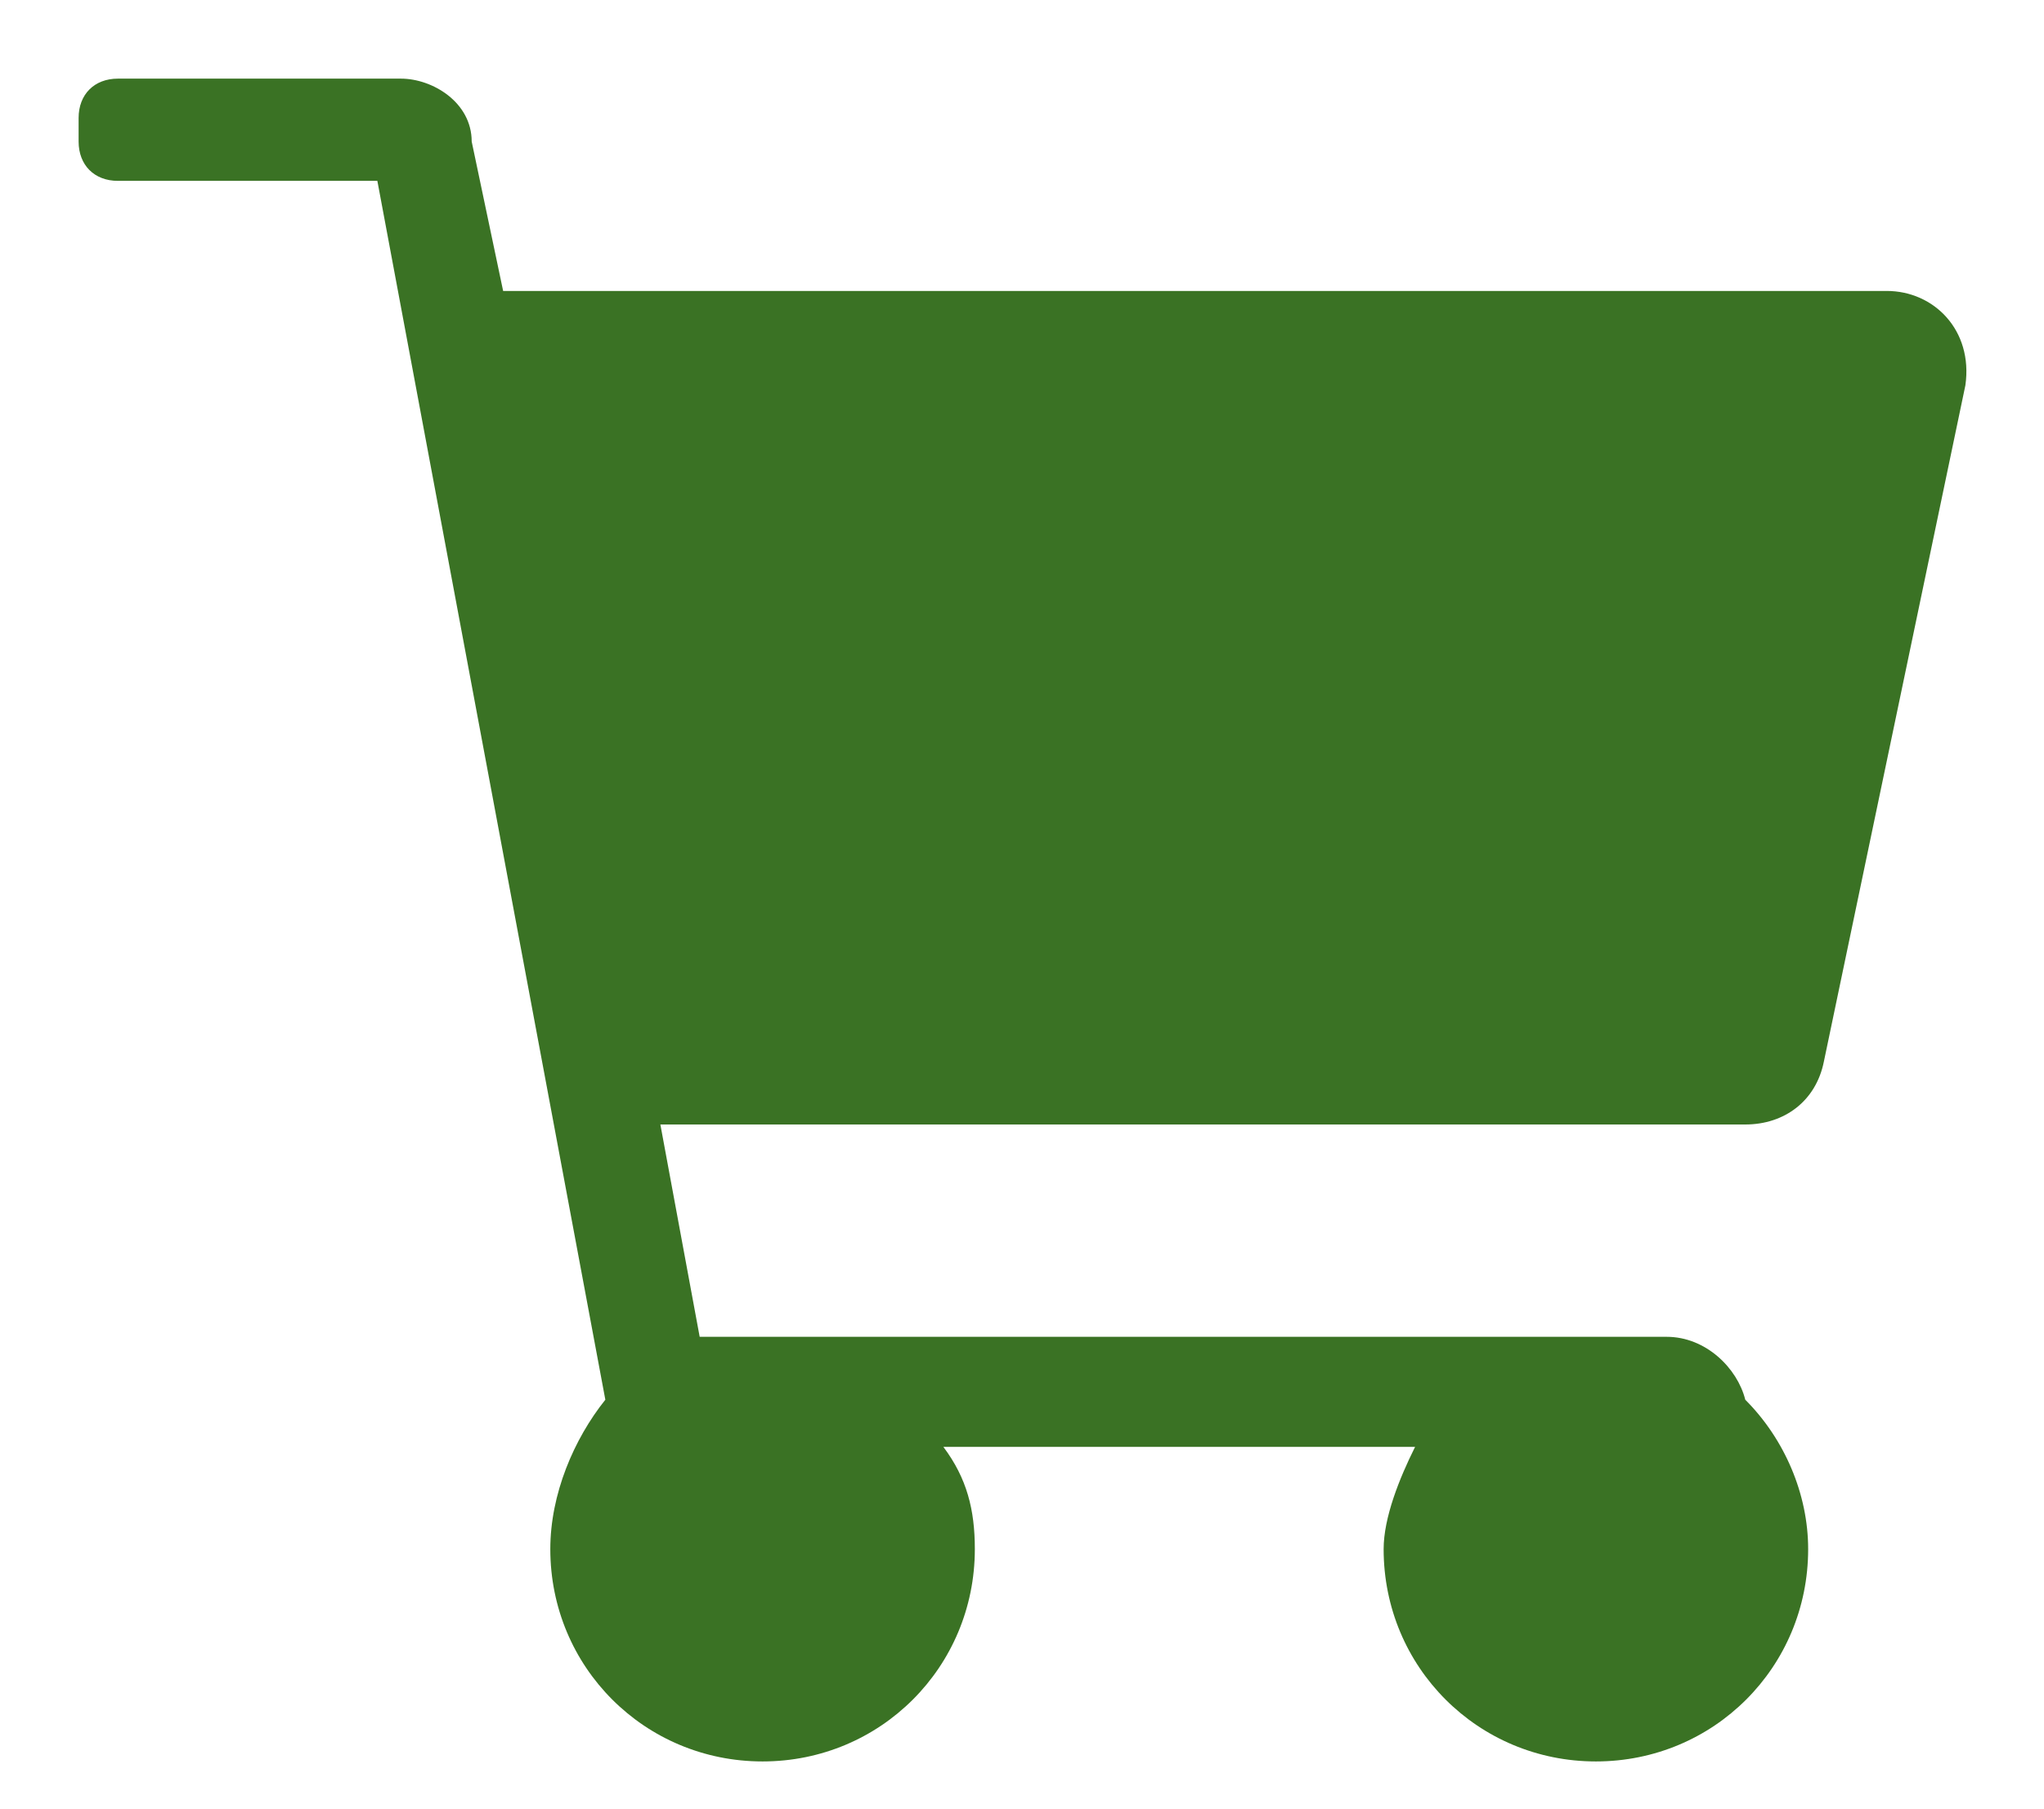
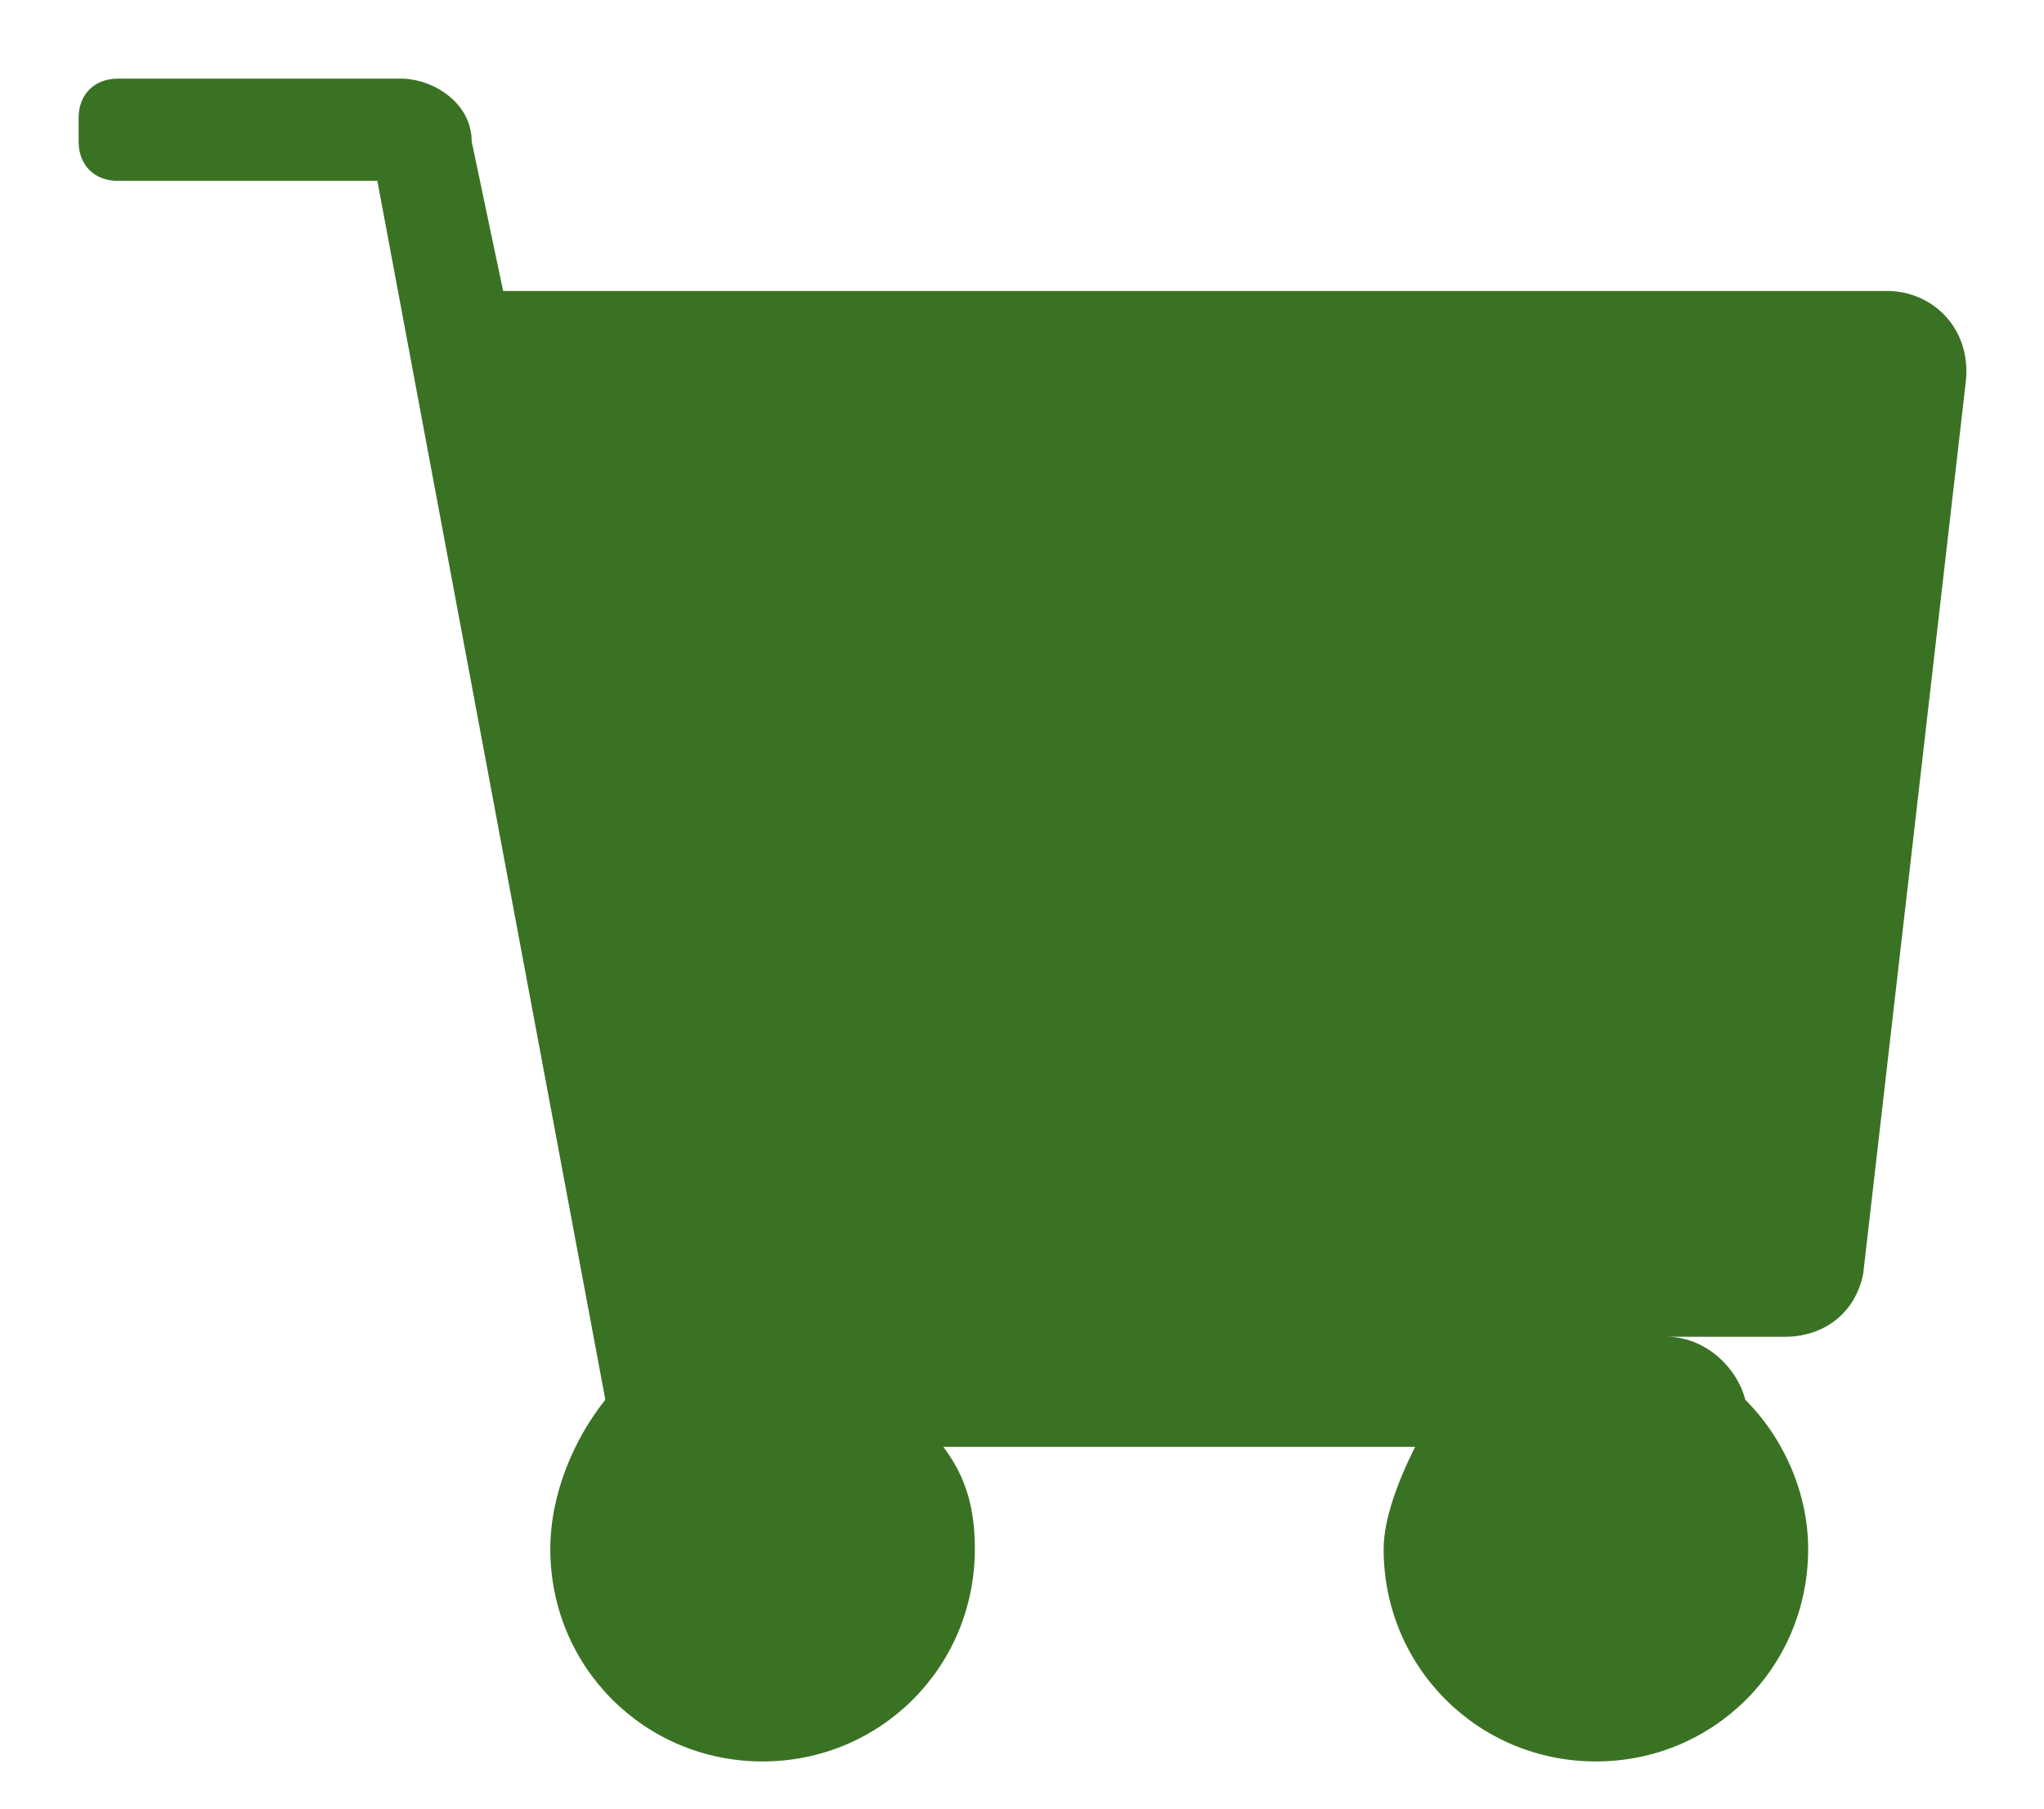
<svg xmlns="http://www.w3.org/2000/svg" version="1.1" id="Layer_1" x="0px" y="0px" viewBox="0 0 26 23" style="enable-background:new 0 0 26 23;" xml:space="preserve">
  <style type="text/css">
	.st0{fill:#3A7224;}
</style>
-   <path class="st0" d="M24,3.7H6.4L6,1.8C6,1.3,5.5,1,5.1,1H1.5C1.2,1,1,1.2,1,1.5v0.3c0,0.3,0.2,0.5,0.5,0.5h3.3l2.9,15.5  C7.3,18.3,7,19,7,19.7c0,1.5,1.2,2.7,2.7,2.7s2.7-1.2,2.7-2.7c0-0.5-0.1-0.9-0.4-1.3h6c-0.2,0.4-0.4,0.9-0.4,1.3  c0,1.5,1.2,2.7,2.7,2.7s2.7-1.2,2.7-2.7c0-0.7-0.3-1.4-0.8-1.9c-0.1-0.4-0.5-0.8-1-0.8H8.9l-0.5-2.7h13.8c0.5,0,0.9-0.3,1-0.8  L25,4.9C25.1,4.2,24.6,3.7,24,3.7z" />
+   <path class="st0" d="M24,3.7H6.4L6,1.8C6,1.3,5.5,1,5.1,1H1.5C1.2,1,1,1.2,1,1.5v0.3c0,0.3,0.2,0.5,0.5,0.5h3.3l2.9,15.5  C7.3,18.3,7,19,7,19.7c0,1.5,1.2,2.7,2.7,2.7s2.7-1.2,2.7-2.7c0-0.5-0.1-0.9-0.4-1.3h6c-0.2,0.4-0.4,0.9-0.4,1.3  c0,1.5,1.2,2.7,2.7,2.7s2.7-1.2,2.7-2.7c0-0.7-0.3-1.4-0.8-1.9c-0.1-0.4-0.5-0.8-1-0.8H8.9h13.8c0.5,0,0.9-0.3,1-0.8  L25,4.9C25.1,4.2,24.6,3.7,24,3.7z" />
</svg>